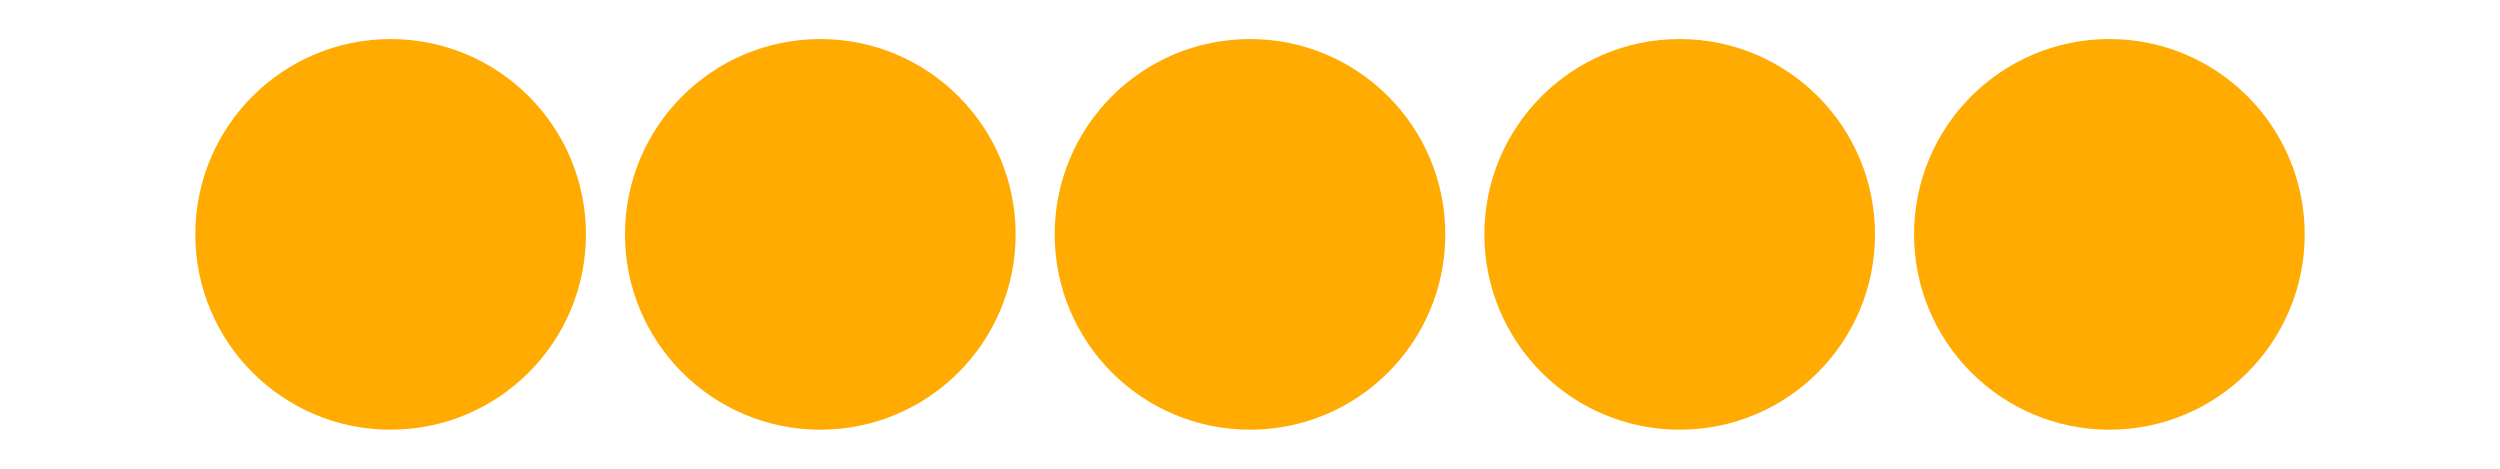
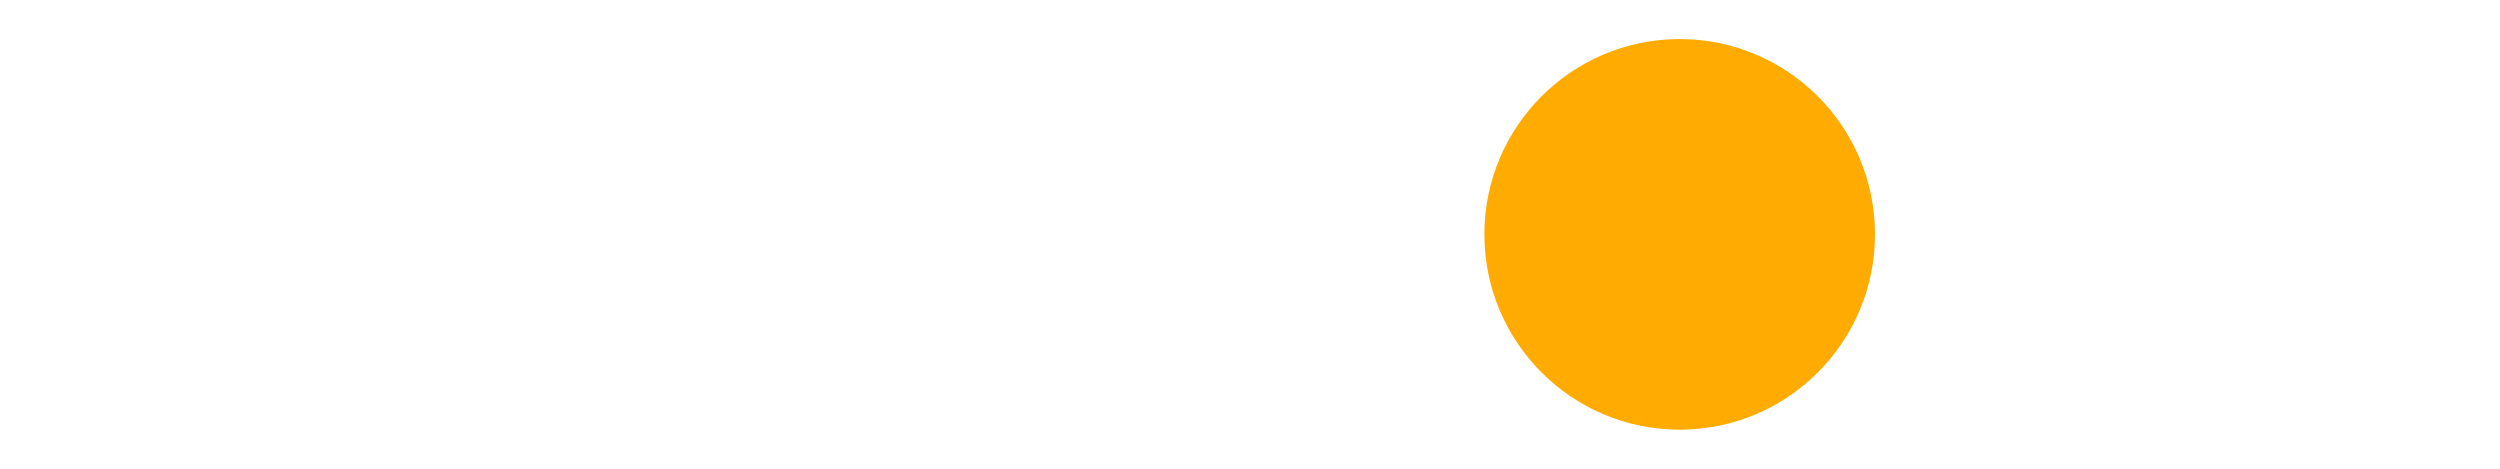
<svg xmlns="http://www.w3.org/2000/svg" id="Artwork" version="1.1" viewBox="0 0 1920 360">
  <defs>
    <style>
      .st0 {
        fill: #ffab02;
      }
    </style>
  </defs>
-   <circle id="Yellow_Rating" class="st0" cx="960" cy="180" r="150" />
-   <circle id="Yellow_Rating1" class="st0" cx="300" cy="180" r="150" />
-   <circle id="Yellow_Rating2" class="st0" cx="630" cy="180" r="150" />
  <circle id="Yellow_Rating3" class="st0" cx="1290" cy="180" r="150" />
-   <circle id="Yellow_Rating4" class="st0" cx="1620" cy="180" r="150" />
</svg>